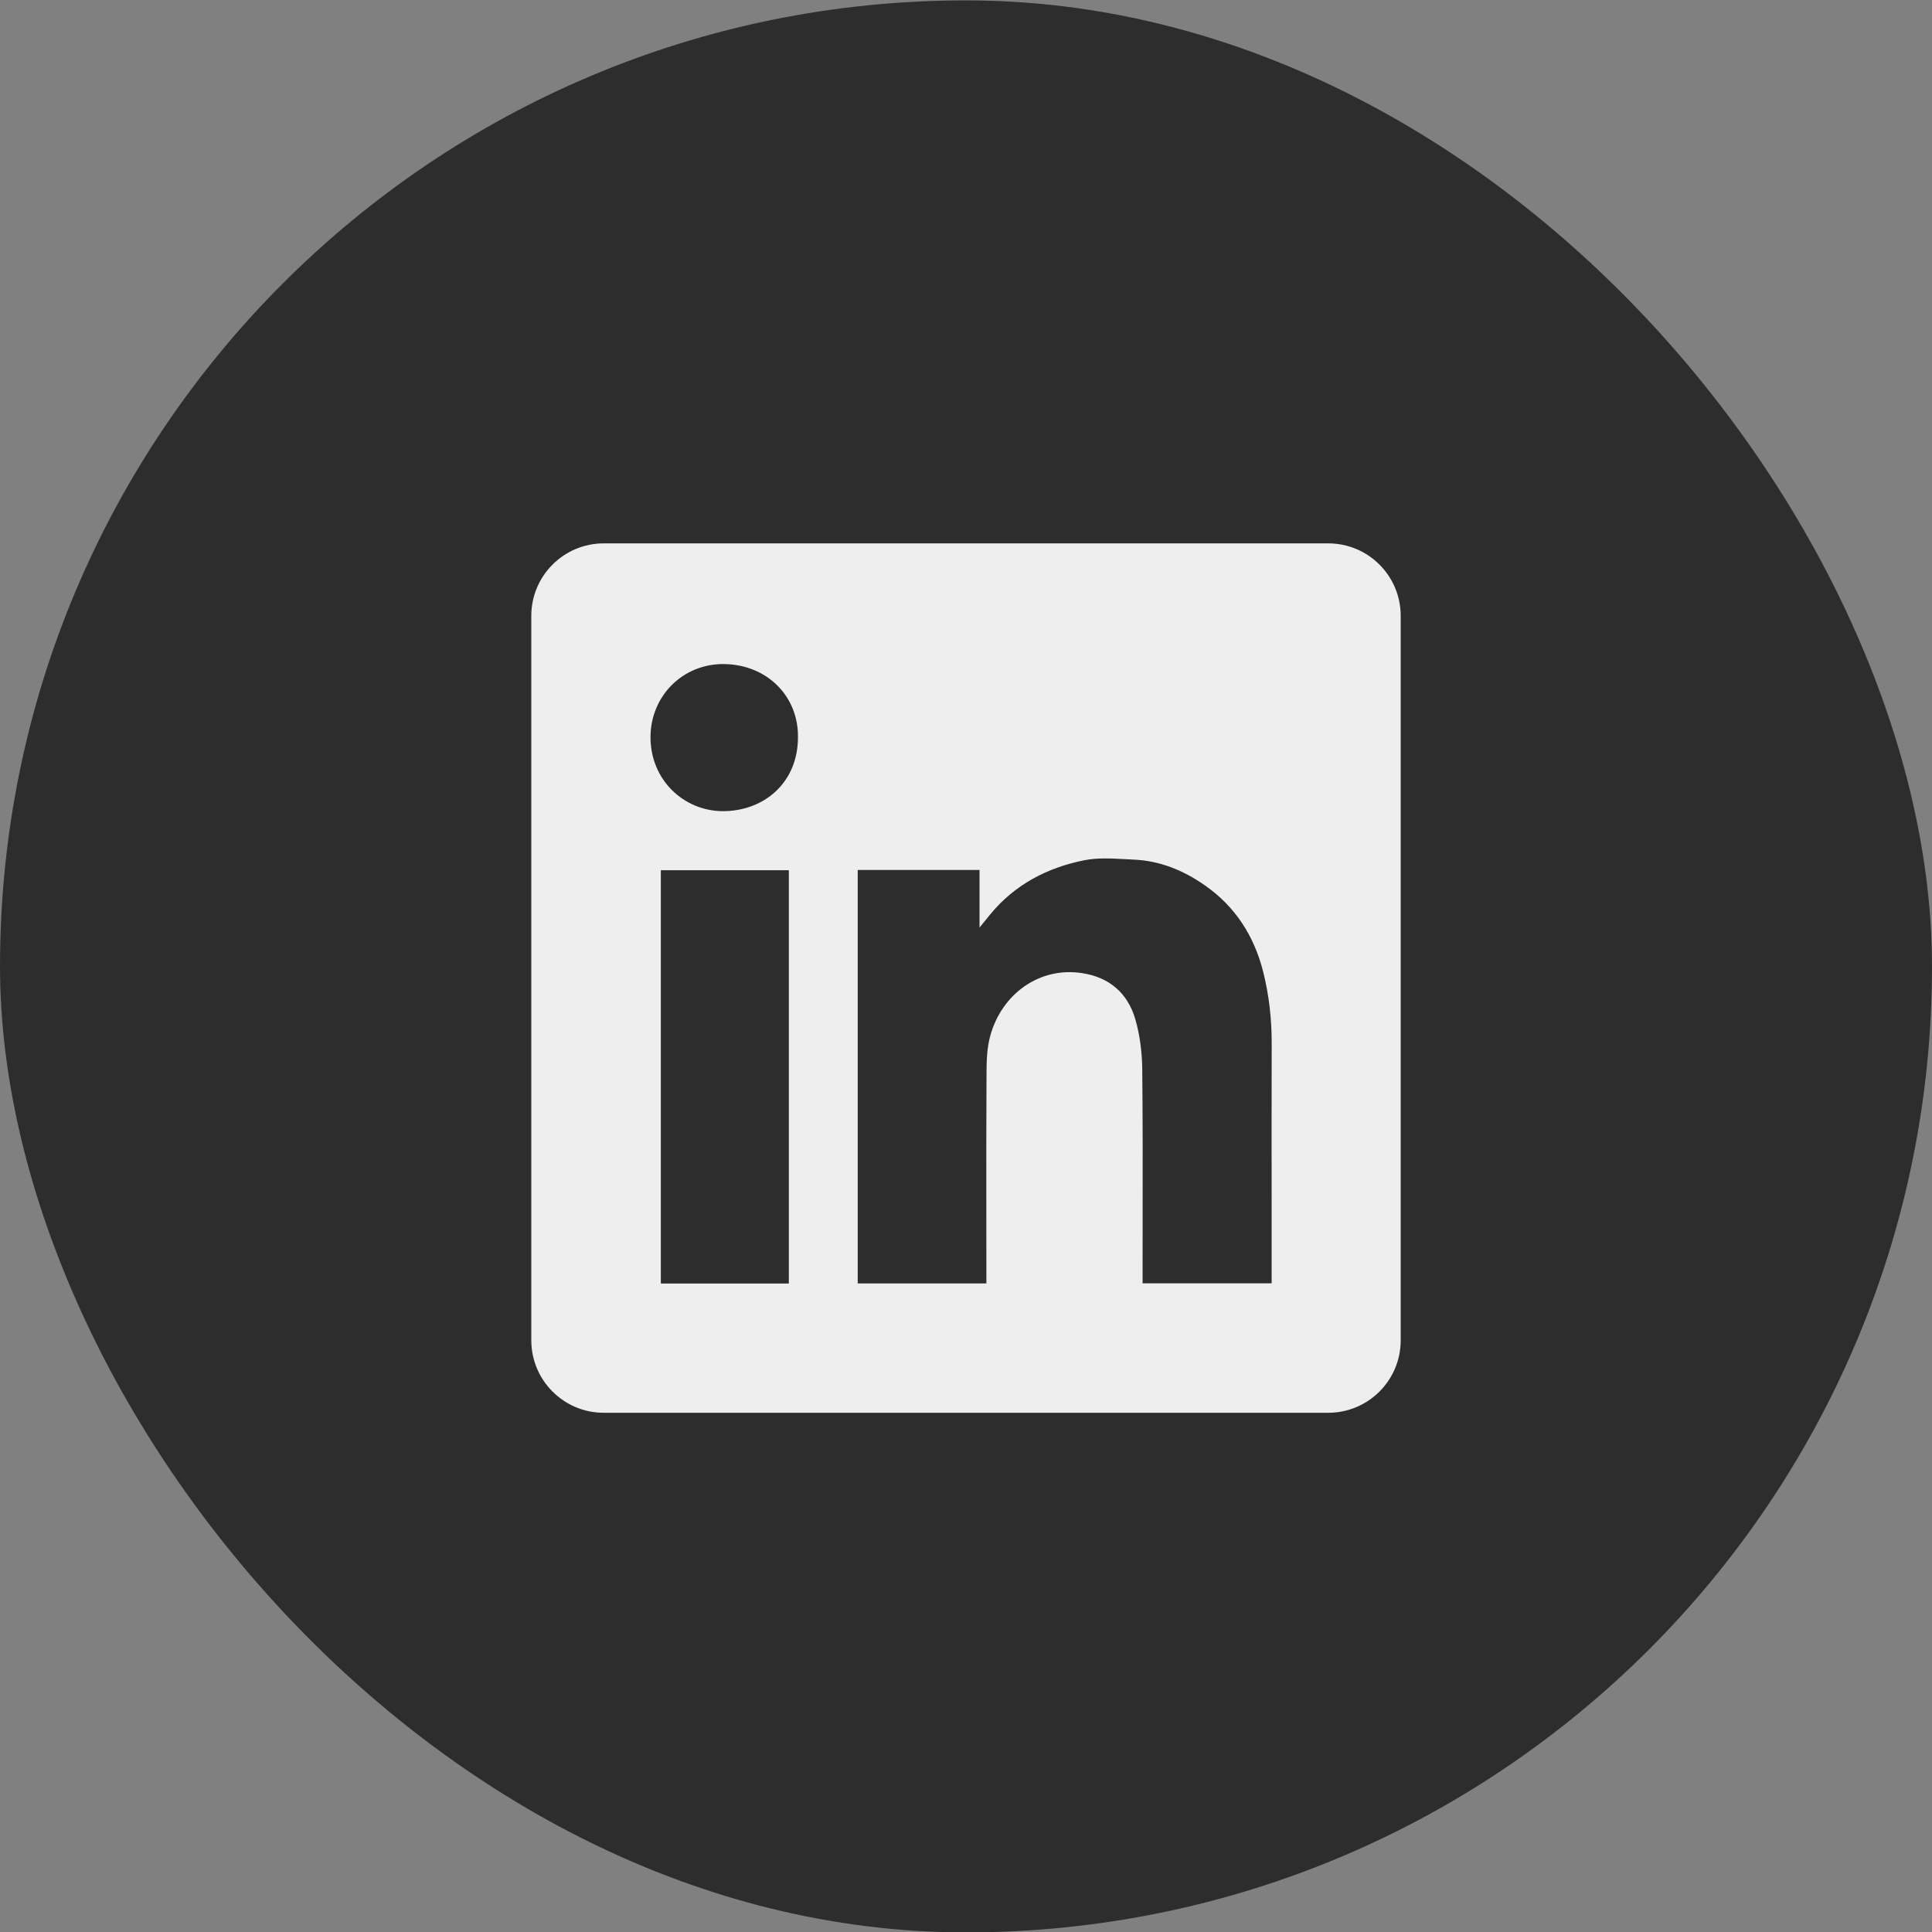
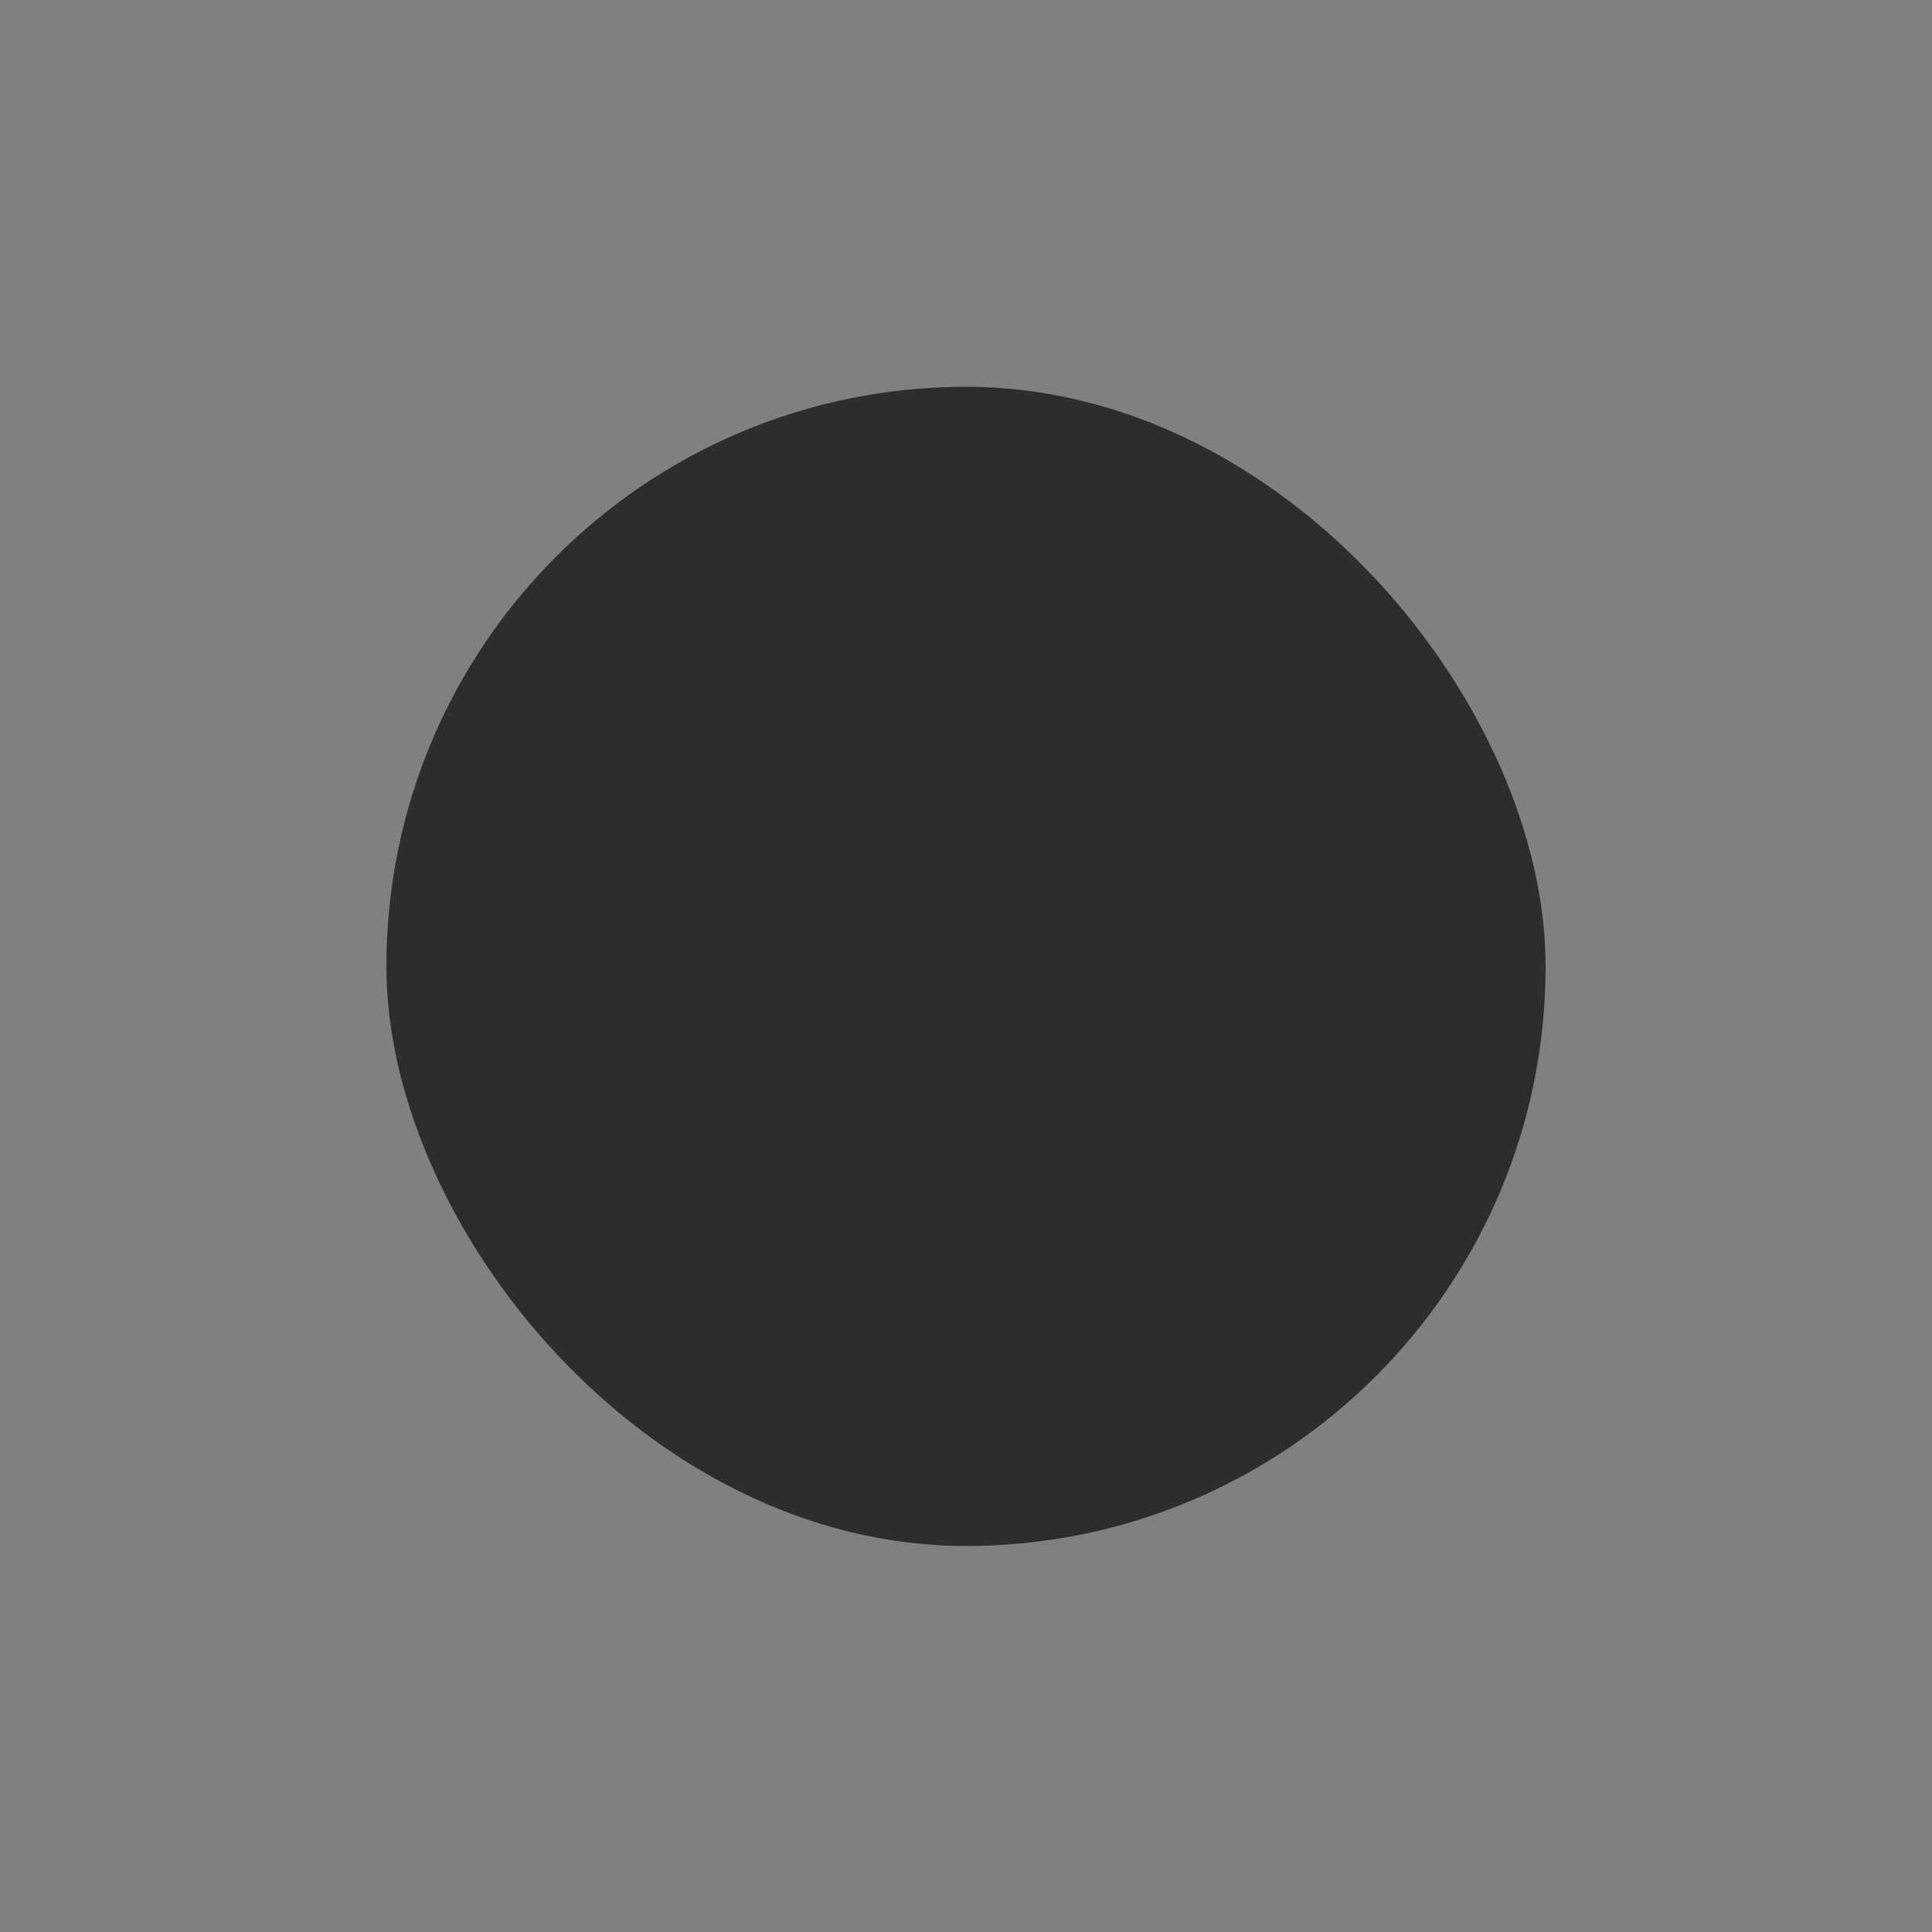
<svg xmlns="http://www.w3.org/2000/svg" width="40" height="40" viewBox="0 0 40 40" fill="none">
  <rect x="0" y="0" width="40" height="40" fill="#808080" stroke="none" />
-   <rect y="0.008" width="40" height="40" rx="20" fill="#2D2D2D" />
  <rect x="8" y="8.008" width="24" height="24" rx="12" fill="#2D2D2D" />
-   <path fill-rule="evenodd" clip-rule="evenodd" d="M12.5 11.25C11.672 11.25 11 11.922 11 12.75V27.75C11 28.578 11.672 29.25 12.5 29.25H27.5C28.328 29.25 29 28.578 29 27.75V12.75C29 11.922 28.328 11.25 27.5 11.25H12.5ZM16.521 15.253C16.526 16.209 15.811 16.798 14.961 16.794C14.161 16.79 13.464 16.153 13.468 15.254C13.472 14.409 14.14 13.73 15.008 13.749C15.888 13.769 16.526 14.415 16.521 15.253ZM20.28 18.012H17.76H17.758V26.572H20.422V26.372C20.422 25.992 20.421 25.612 20.421 25.232C20.42 24.218 20.419 23.203 20.425 22.19C20.426 21.944 20.437 21.688 20.5 21.453C20.738 20.575 21.527 20.009 22.407 20.148C22.973 20.236 23.347 20.564 23.504 21.097C23.601 21.43 23.645 21.789 23.649 22.136C23.66 23.184 23.659 24.232 23.657 25.279C23.657 25.649 23.656 26.019 23.656 26.389V26.57H26.328V26.365C26.328 25.913 26.328 25.461 26.328 25.009C26.327 23.88 26.326 22.75 26.329 21.62C26.331 21.11 26.276 20.606 26.151 20.113C25.964 19.379 25.577 18.771 24.948 18.332C24.503 18.02 24.013 17.819 23.466 17.797C23.404 17.794 23.341 17.791 23.278 17.787C22.998 17.772 22.714 17.757 22.447 17.811C21.682 17.964 21.01 18.314 20.502 18.931C20.443 19.002 20.385 19.074 20.299 19.181L20.28 19.206V18.012ZM13.682 26.574H16.332V18.017H13.682V26.574Z" fill="#EEEEEE" />
</svg>